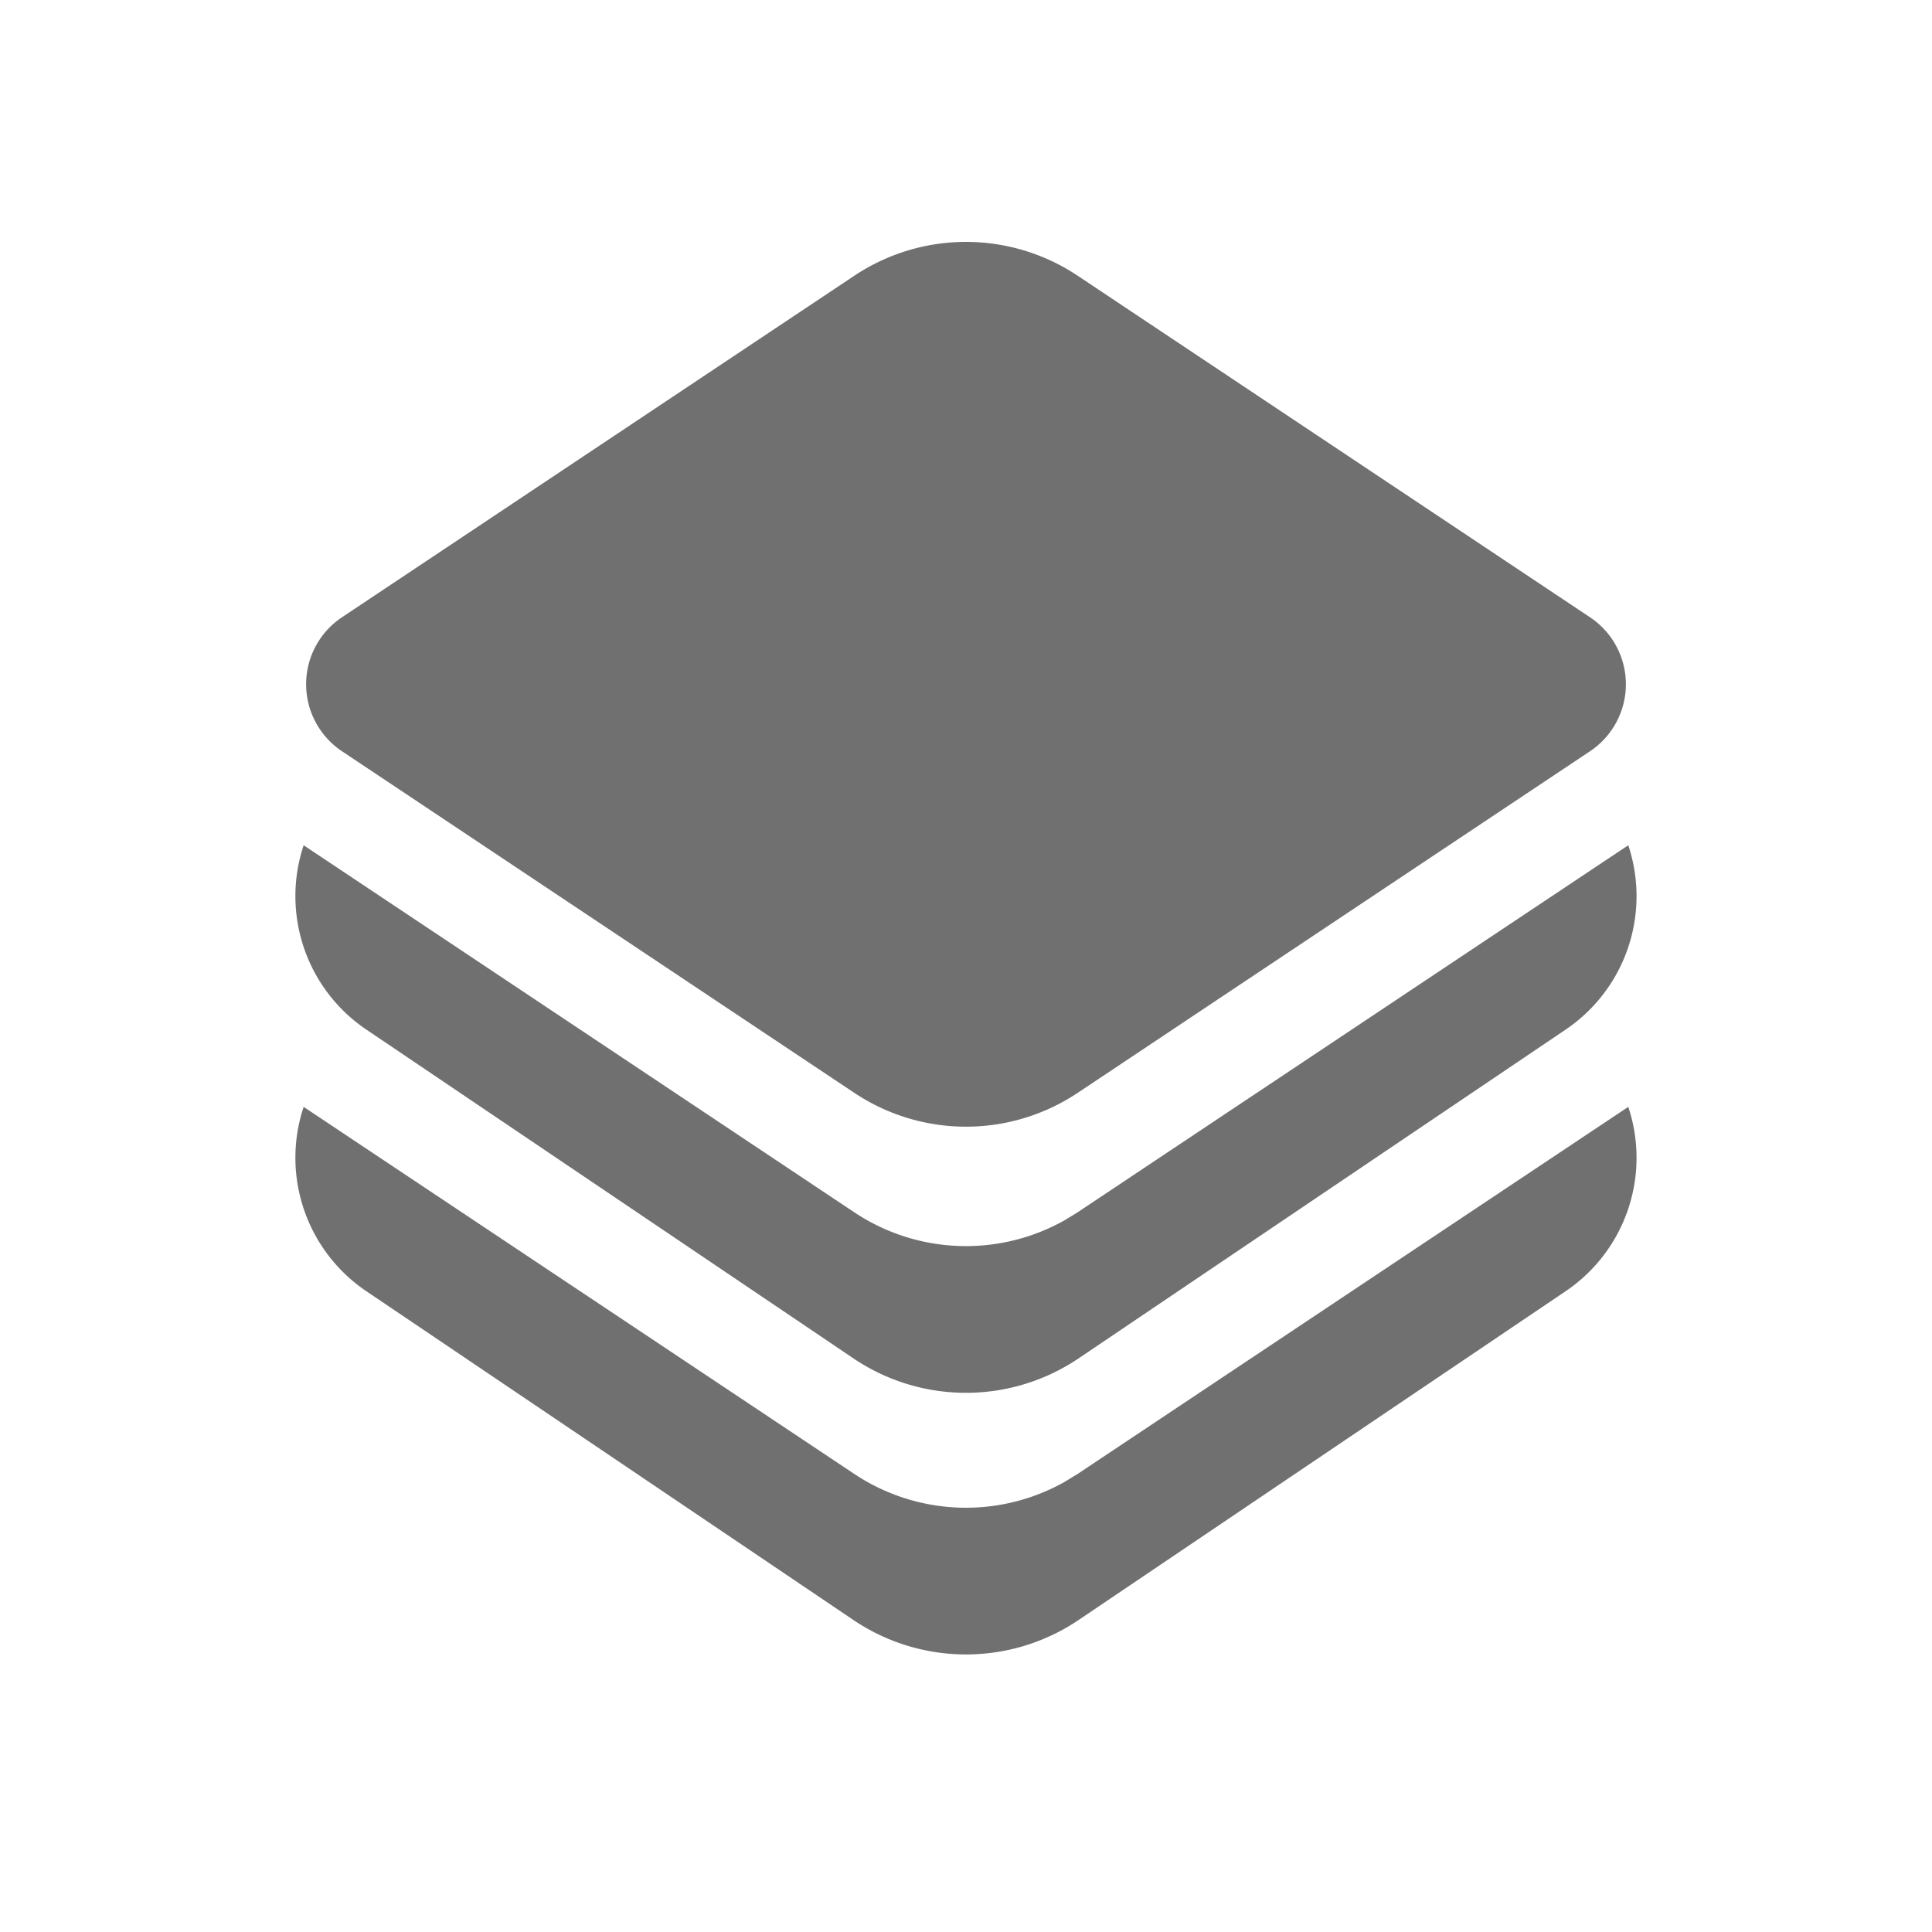
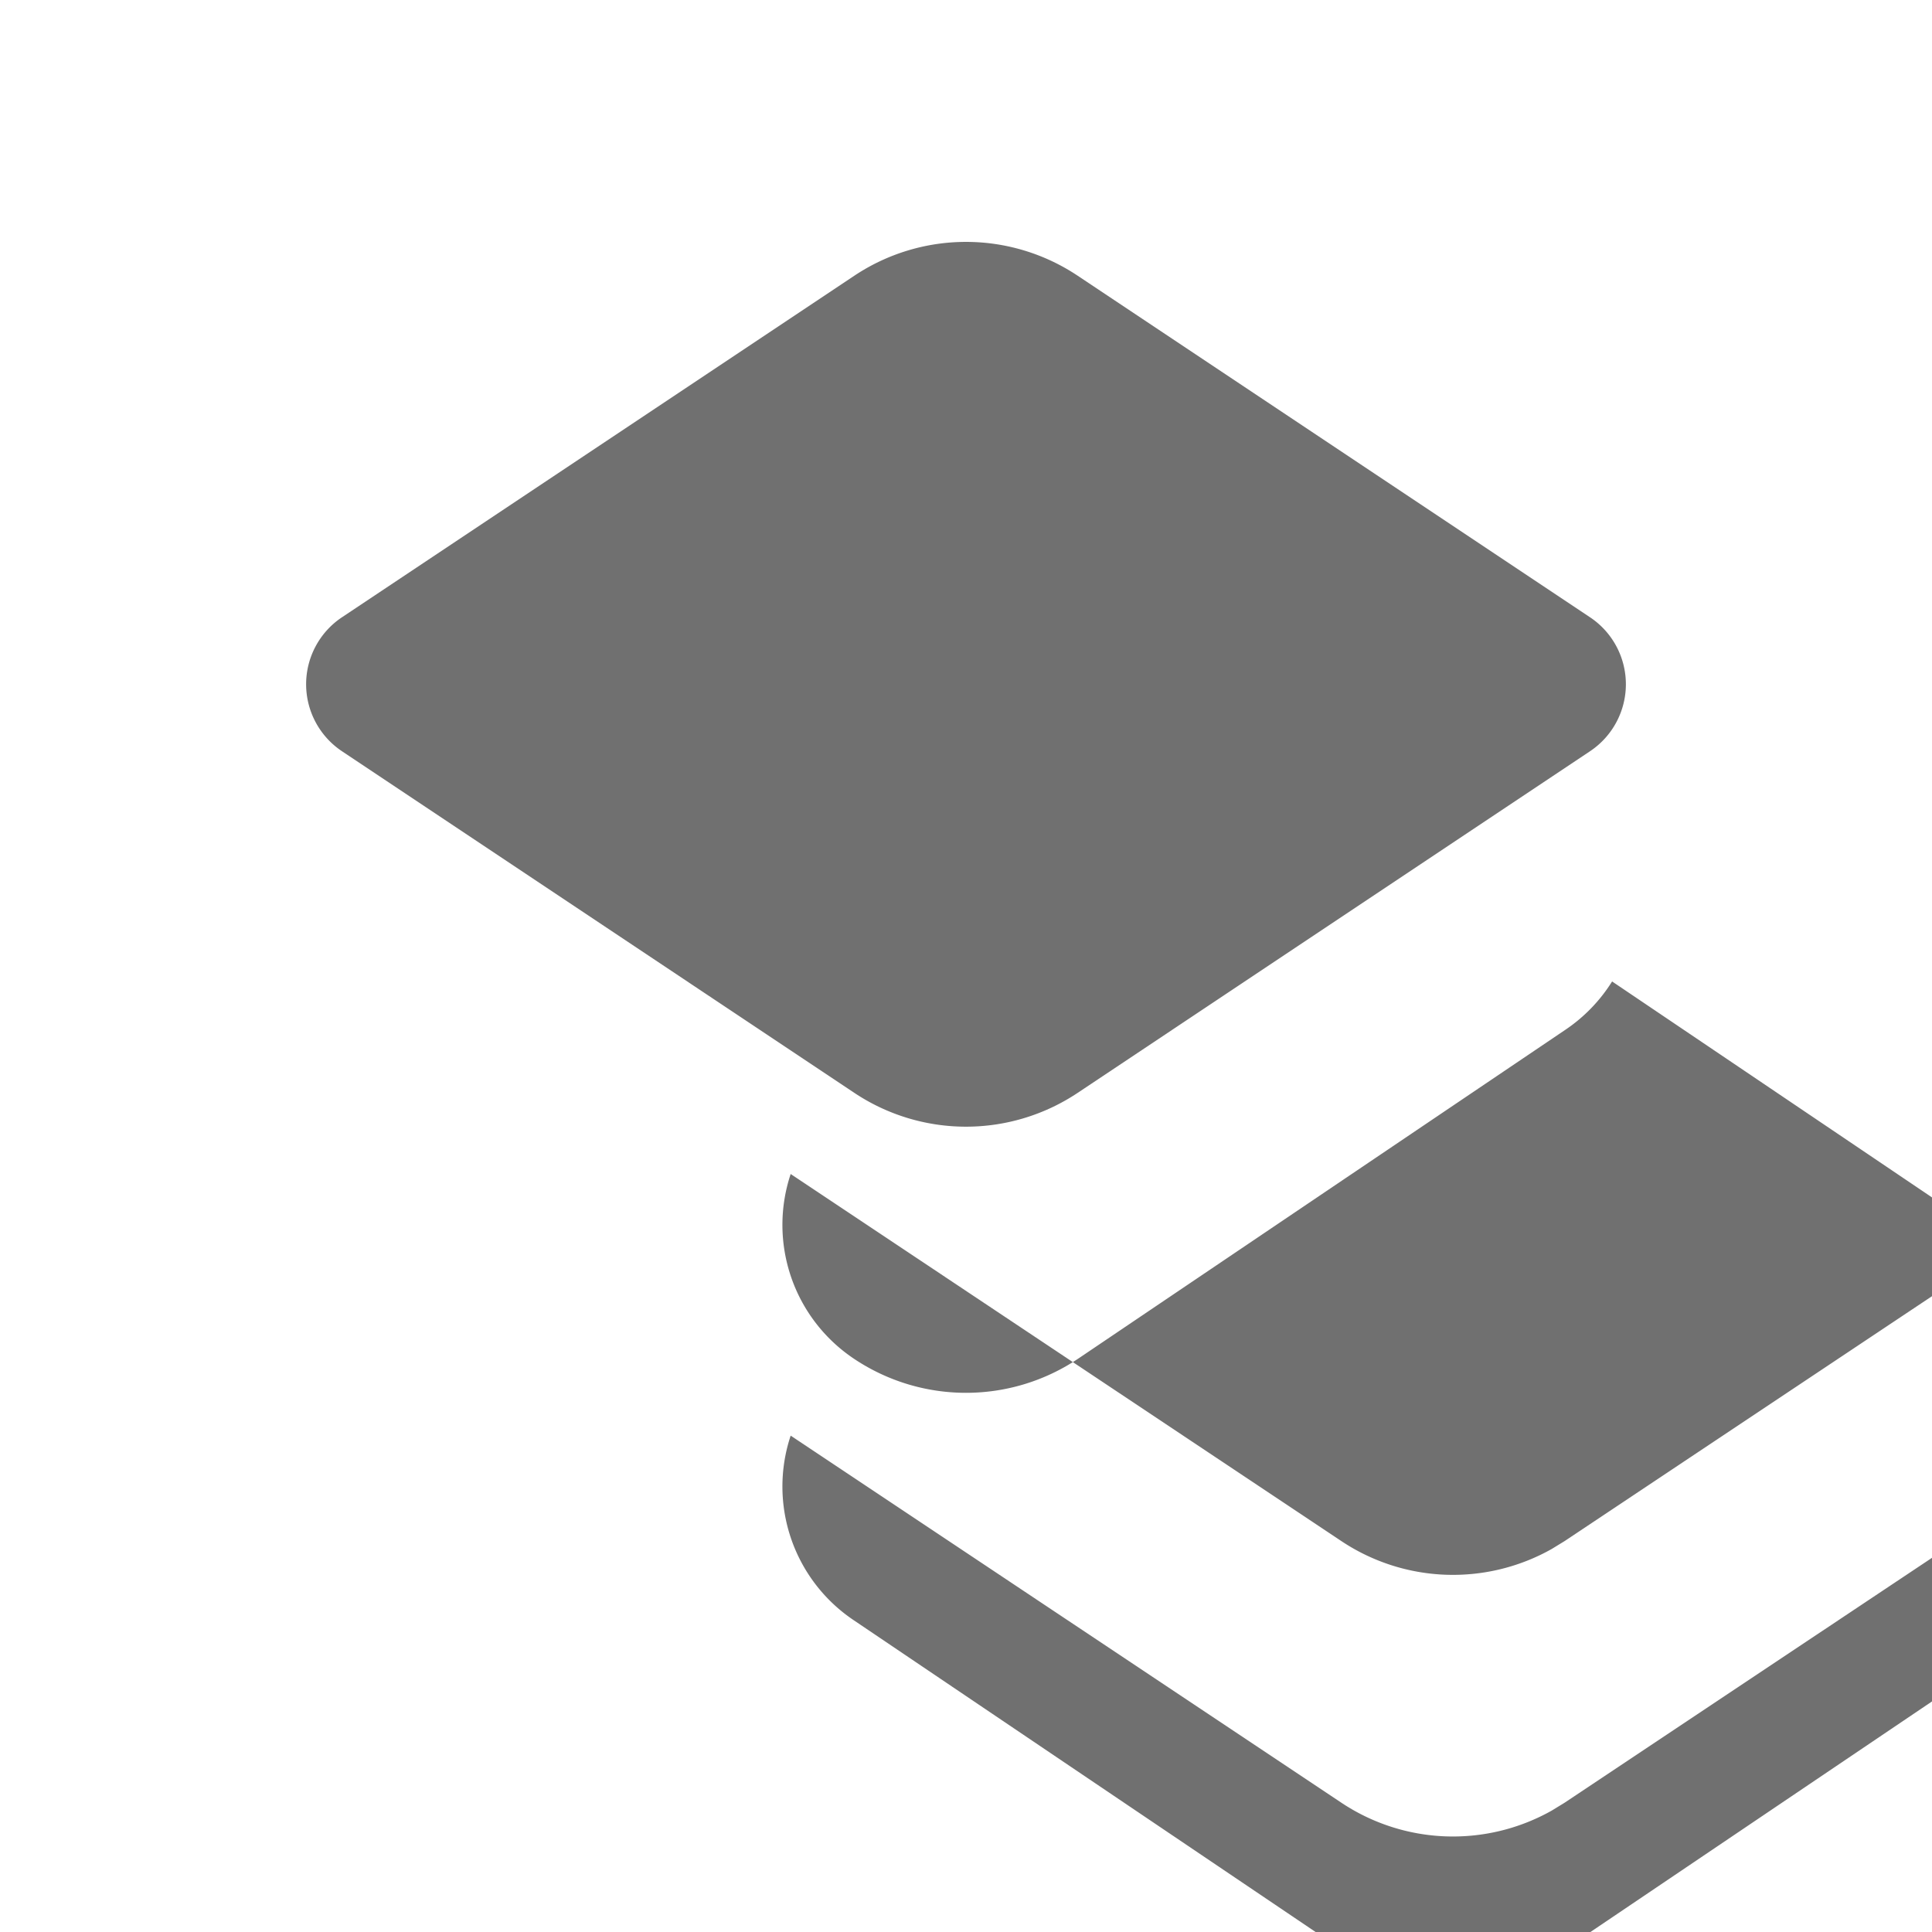
<svg xmlns="http://www.w3.org/2000/svg" width="24" height="24" viewBox="0 0 24 24">
-   <path fill="#707070" d="m13.387 3.425l6.365 4.243a1 1 0 0 1 0 1.664l-6.365 4.244a2.5 2.5 0 0 1-2.774 0L4.248 9.332a1 1 0 0 1 0-1.664l6.365-4.243a2.5 2.5 0 0 1 2.774 0m6.639 8.767a2 2 0 0 1-.577.598l-6.05 4.084a2.5 2.5 0 0 1-2.798 0l-6.05-4.084a2 2 0 0 1-.779-2.29l6.841 4.56a2.5 2.5 0 0 0 2.613.098l.16-.098l6.841-4.56a2 2 0 0 1-.201 1.692m0 3.25a2 2 0 0 1-.577.598l-6.05 4.084a2.5 2.5 0 0 1-2.798 0l-6.05-4.084a2 2 0 0 1-.779-2.29l6.841 4.56a2.5 2.5 0 0 0 2.613.098l.16-.098l6.841-4.56a2 2 0 0 1-.201 1.692" />
+   <path fill="#707070" d="m13.387 3.425l6.365 4.243a1 1 0 0 1 0 1.664l-6.365 4.244a2.5 2.5 0 0 1-2.774 0L4.248 9.332a1 1 0 0 1 0-1.664l6.365-4.243a2.5 2.5 0 0 1 2.774 0m6.639 8.767a2 2 0 0 1-.577.598l-6.05 4.084a2.5 2.5 0 0 1-2.798 0a2 2 0 0 1-.779-2.29l6.841 4.56a2.5 2.5 0 0 0 2.613.098l.16-.098l6.841-4.56a2 2 0 0 1-.201 1.692m0 3.25a2 2 0 0 1-.577.598l-6.05 4.084a2.5 2.5 0 0 1-2.798 0l-6.05-4.084a2 2 0 0 1-.779-2.29l6.841 4.56a2.5 2.5 0 0 0 2.613.098l.16-.098l6.841-4.56a2 2 0 0 1-.201 1.692" />
</svg>